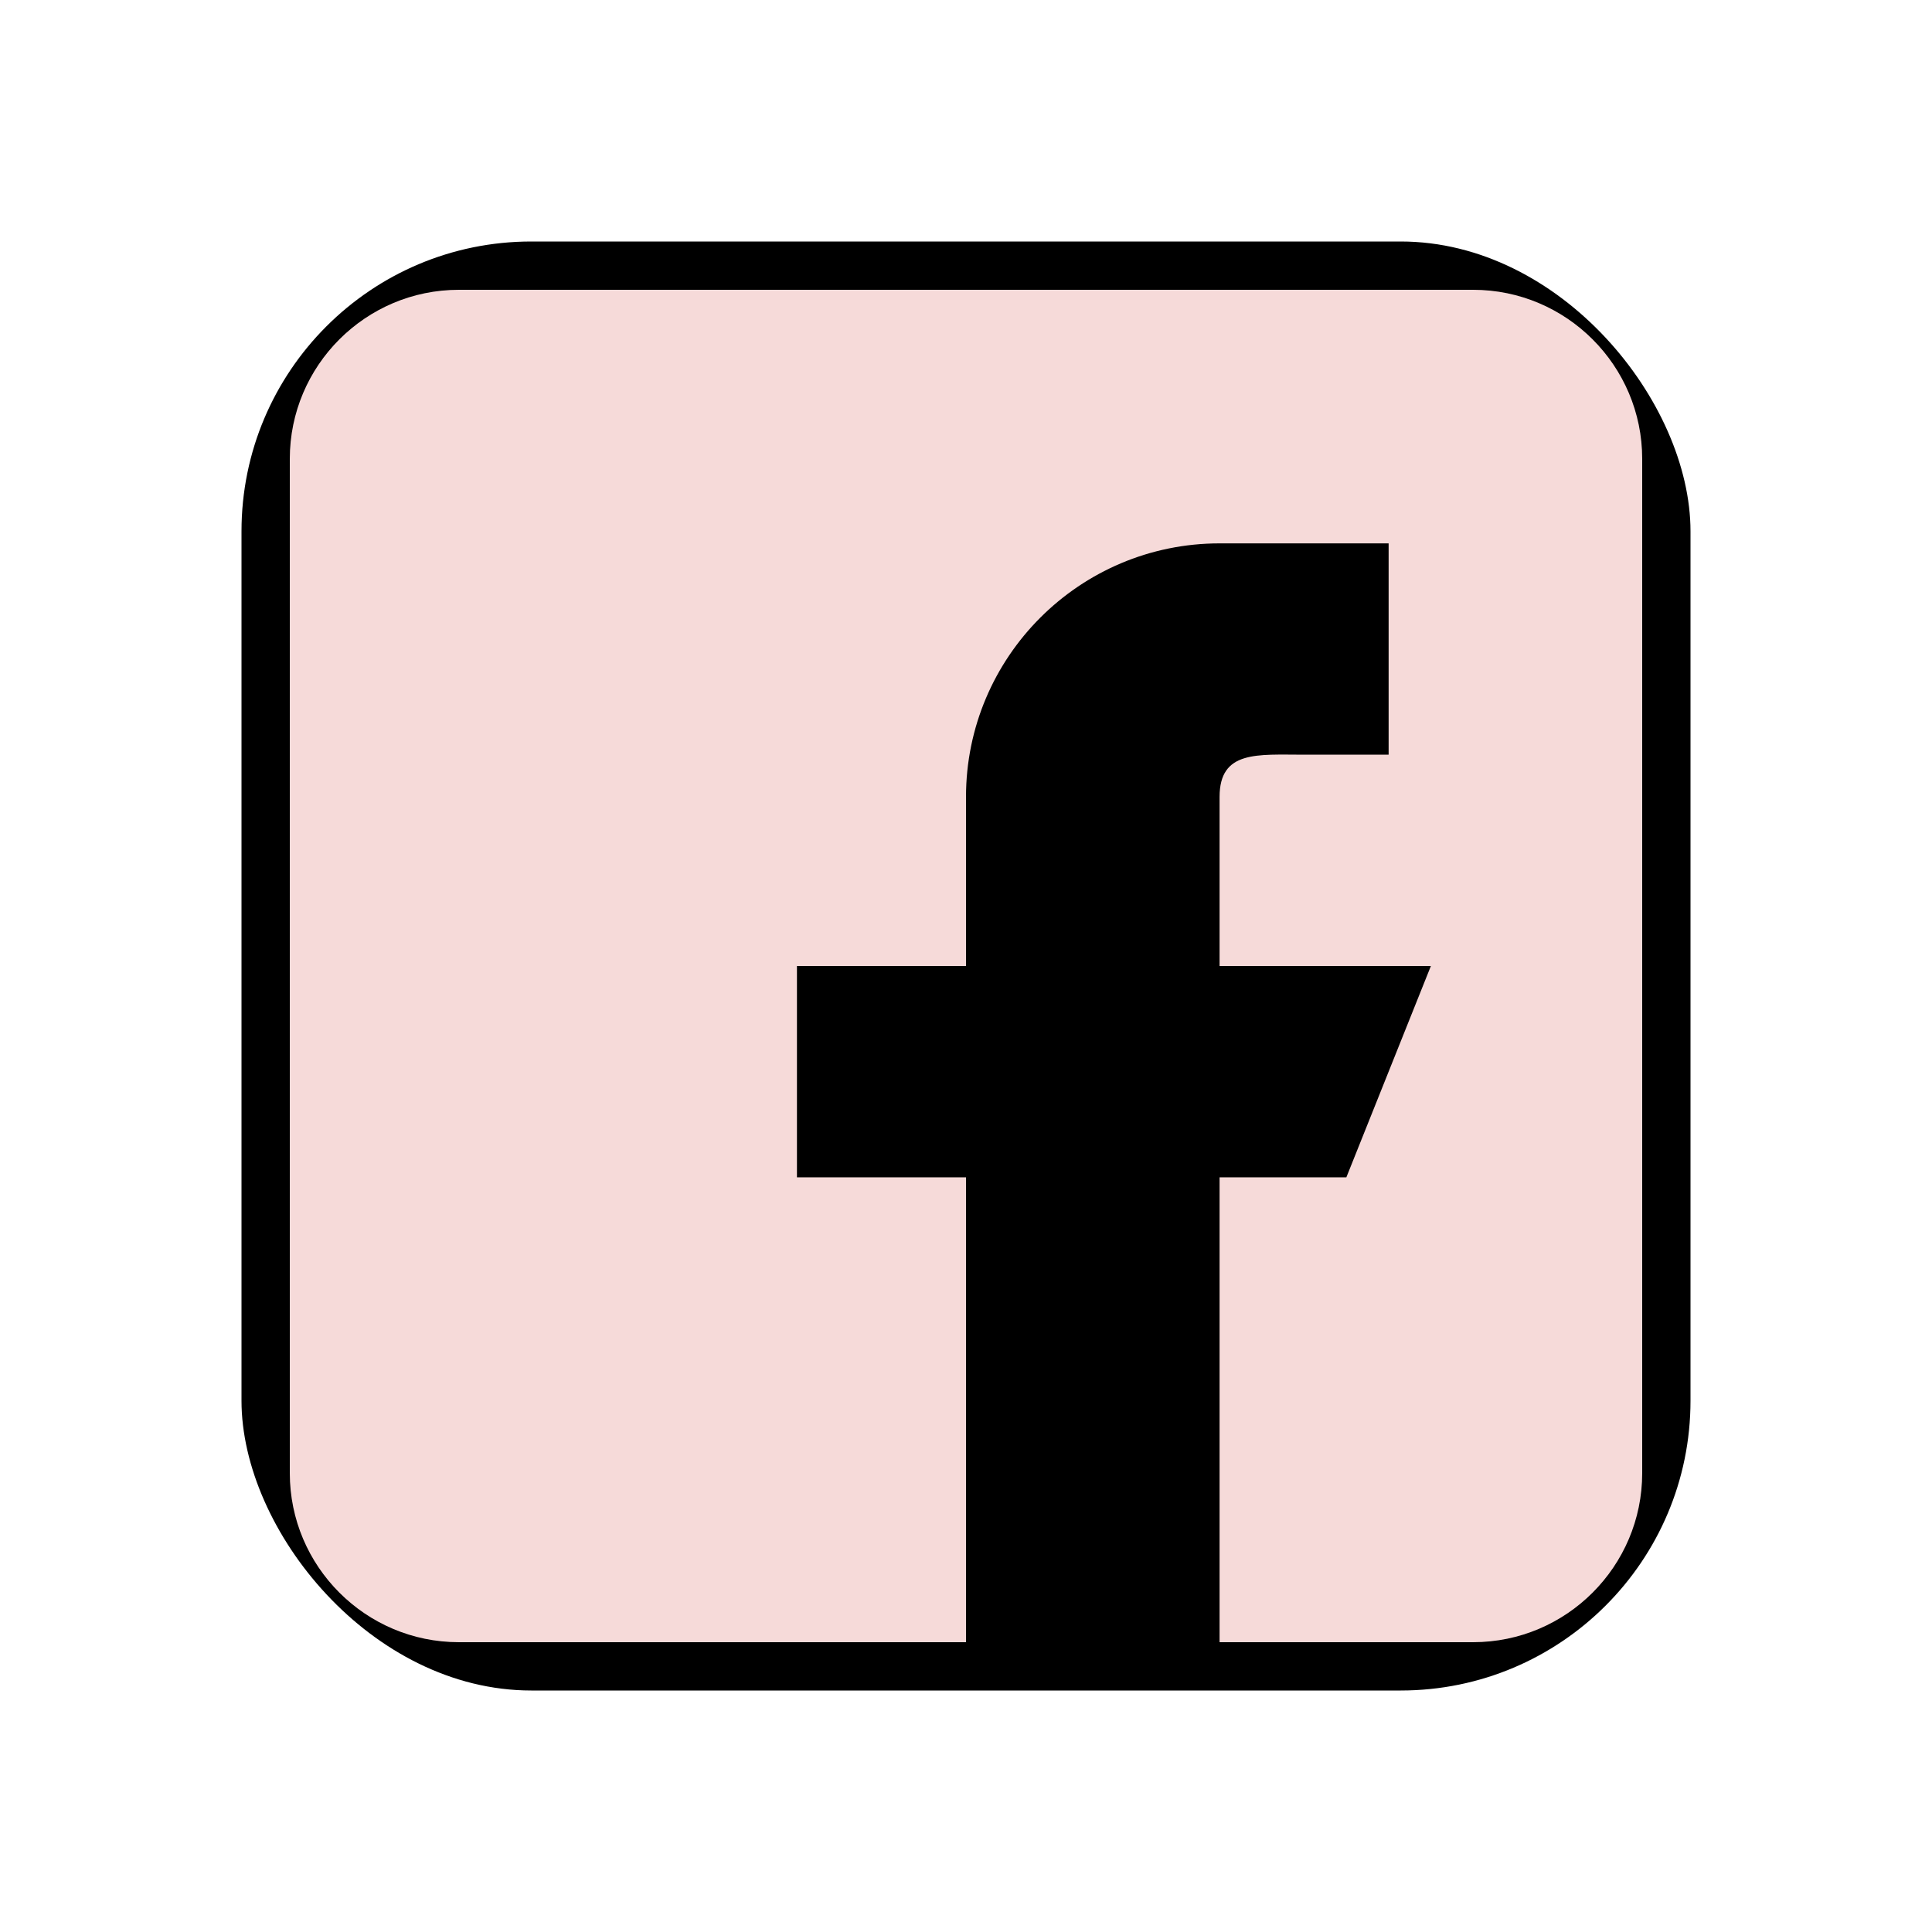
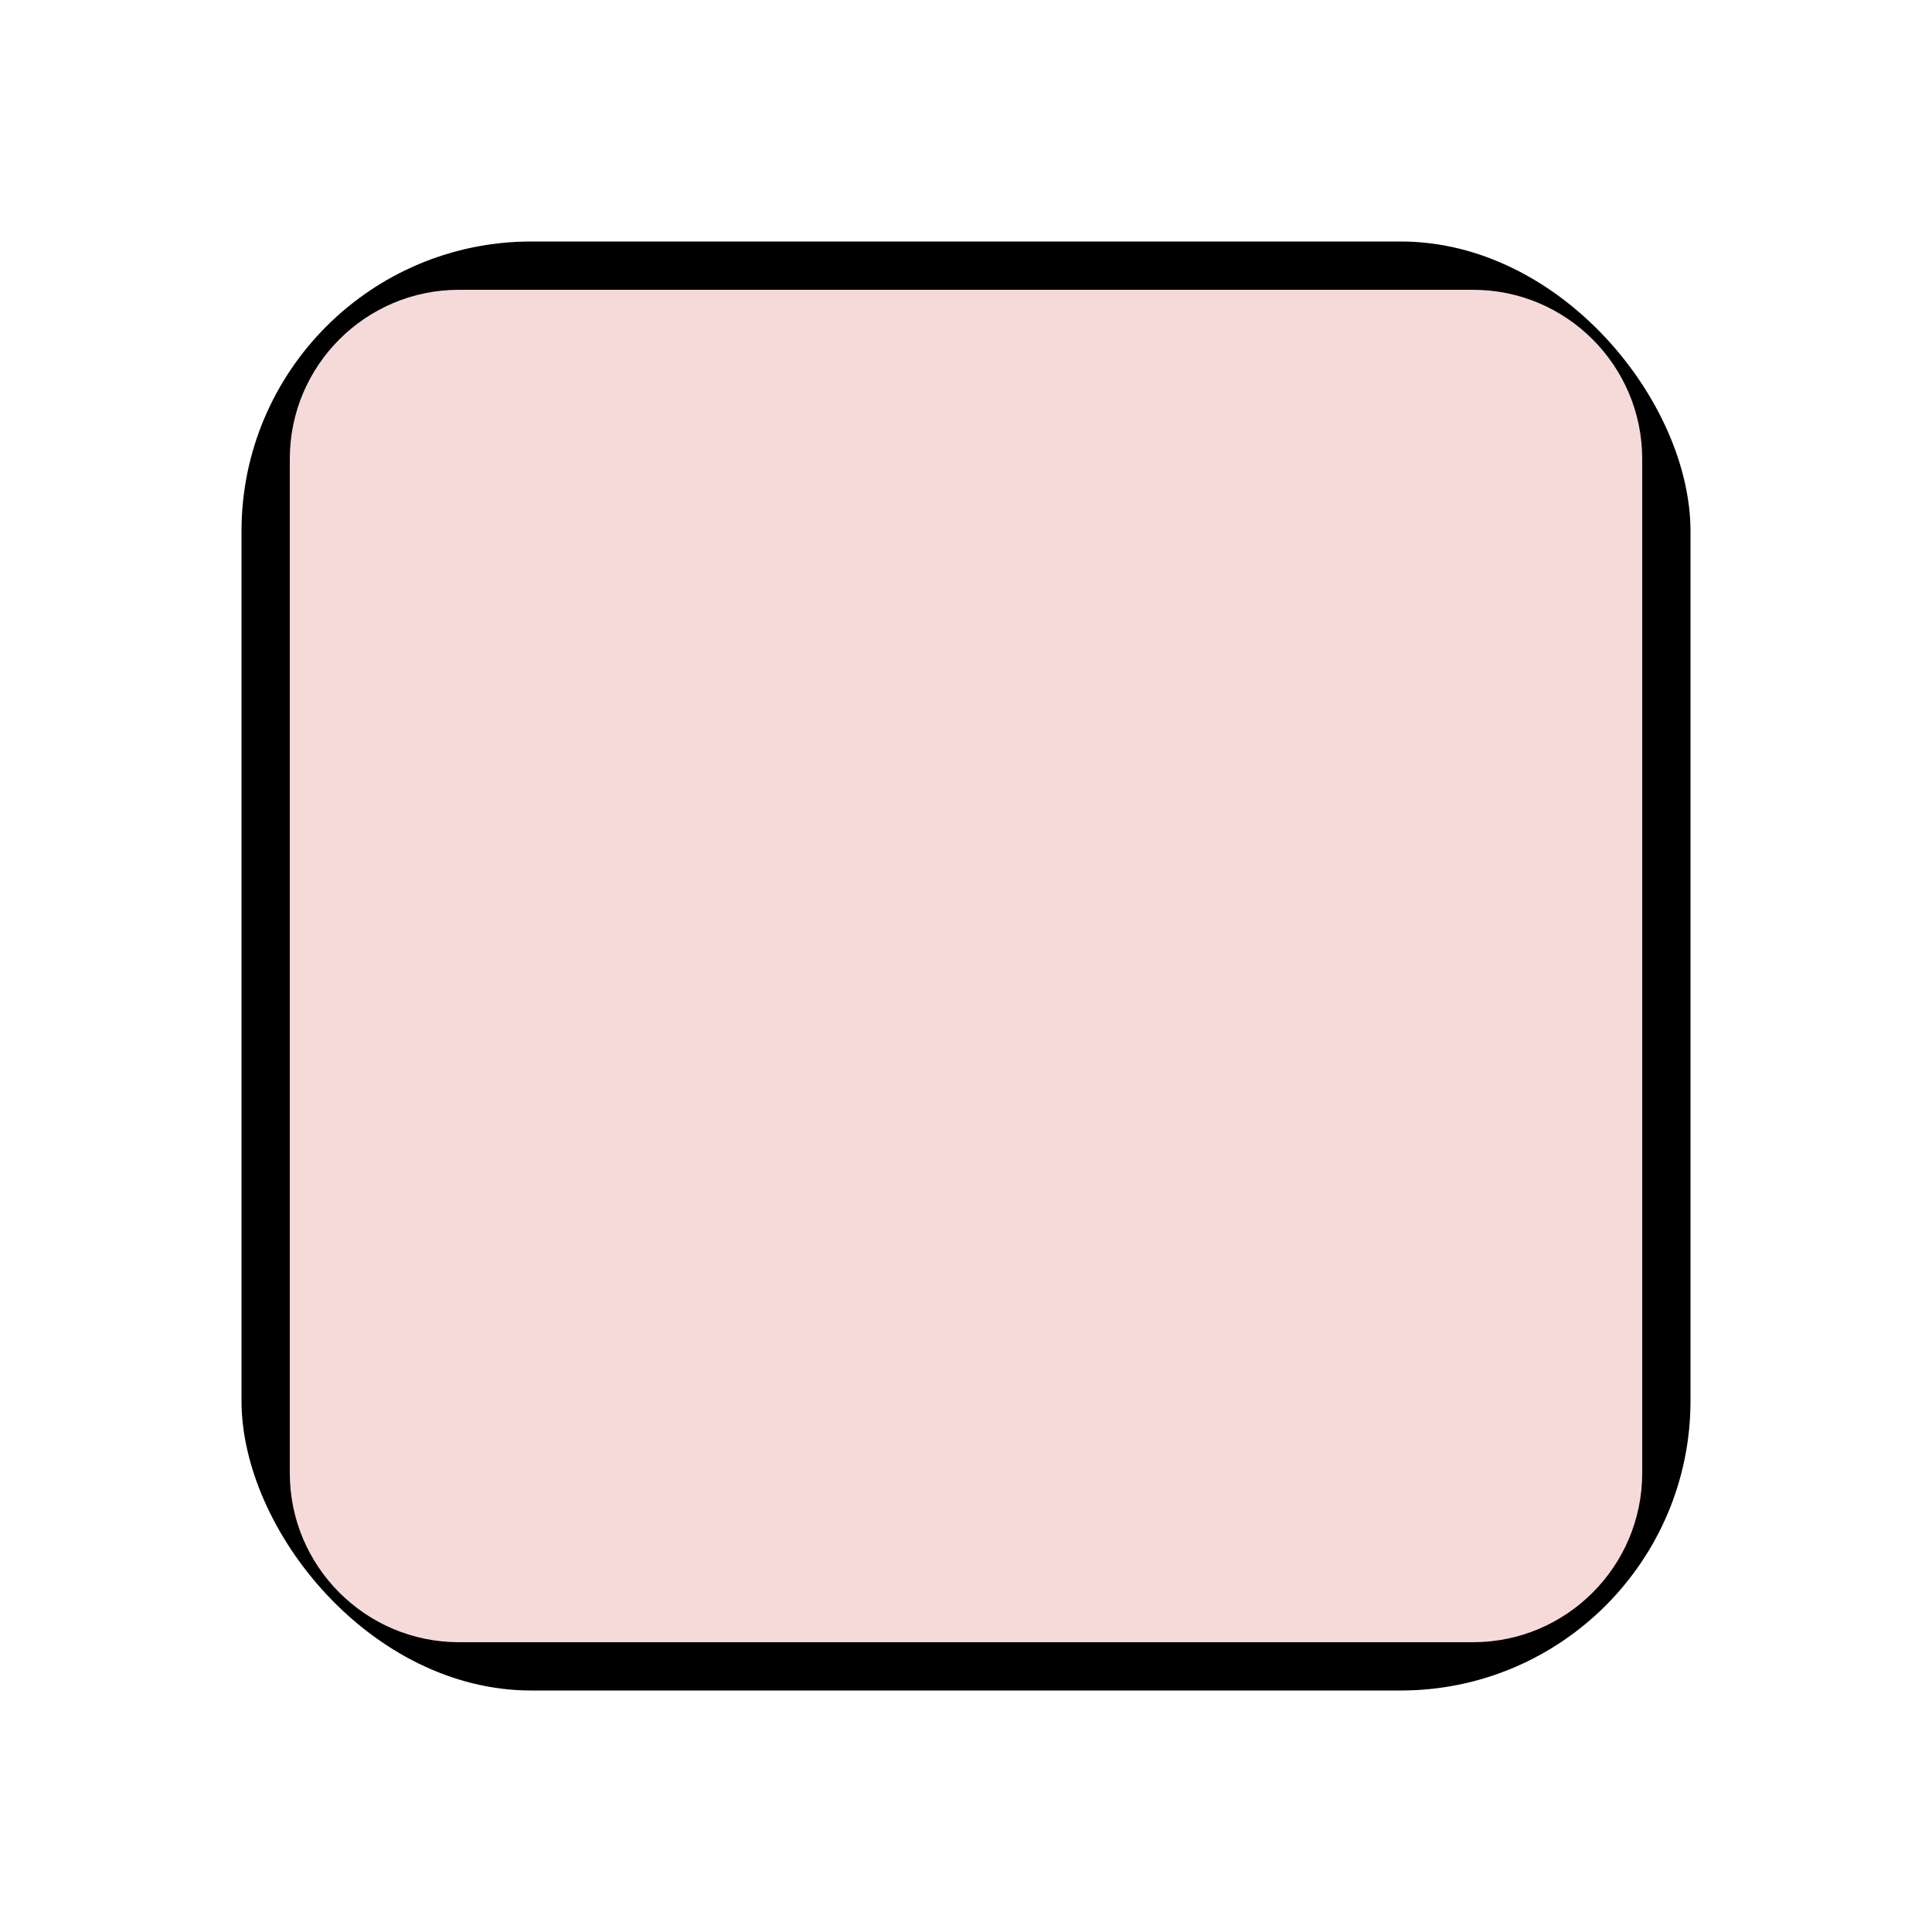
<svg xmlns="http://www.w3.org/2000/svg" id="Calque_1" data-name="Calque 1" version="1.1" viewBox="0 0 512 512">
  <defs>
    <style>
      .cls-1 {
        fill: #000;
      }

      .cls-1, .cls-2 {
        stroke-width: 0px;
      }

      .cls-2 {
        fill: #f6dad9;
      }
    </style>
  </defs>
  <rect class="cls-1" x="64" y="64" width="384" height="384" rx="76.8" ry="76.8" />
  <g>
    <path class="cls-2" d="M390.4,76.8H121.6c-24.7,0-44.8,20.1-44.8,44.8v268.8c0,24.7,20.1,44.8,44.8,44.8h268.8c24.7,0,44.8-20.1,44.8-44.8V121.6c0-24.7-20.1-44.8-44.8-44.8Z" />
-     <path class="cls-1" d="M379.2,256h-56v-44.8c0-12.4,10-11.2,22.4-11.2h22.4v-56h-44.8c-37.1,0-67.2,30.1-67.2,67.2v44.8h-44.8v56h44.8v123.2h67.2v-123.2h33.6l22.4-56Z" />
  </g>
</svg>